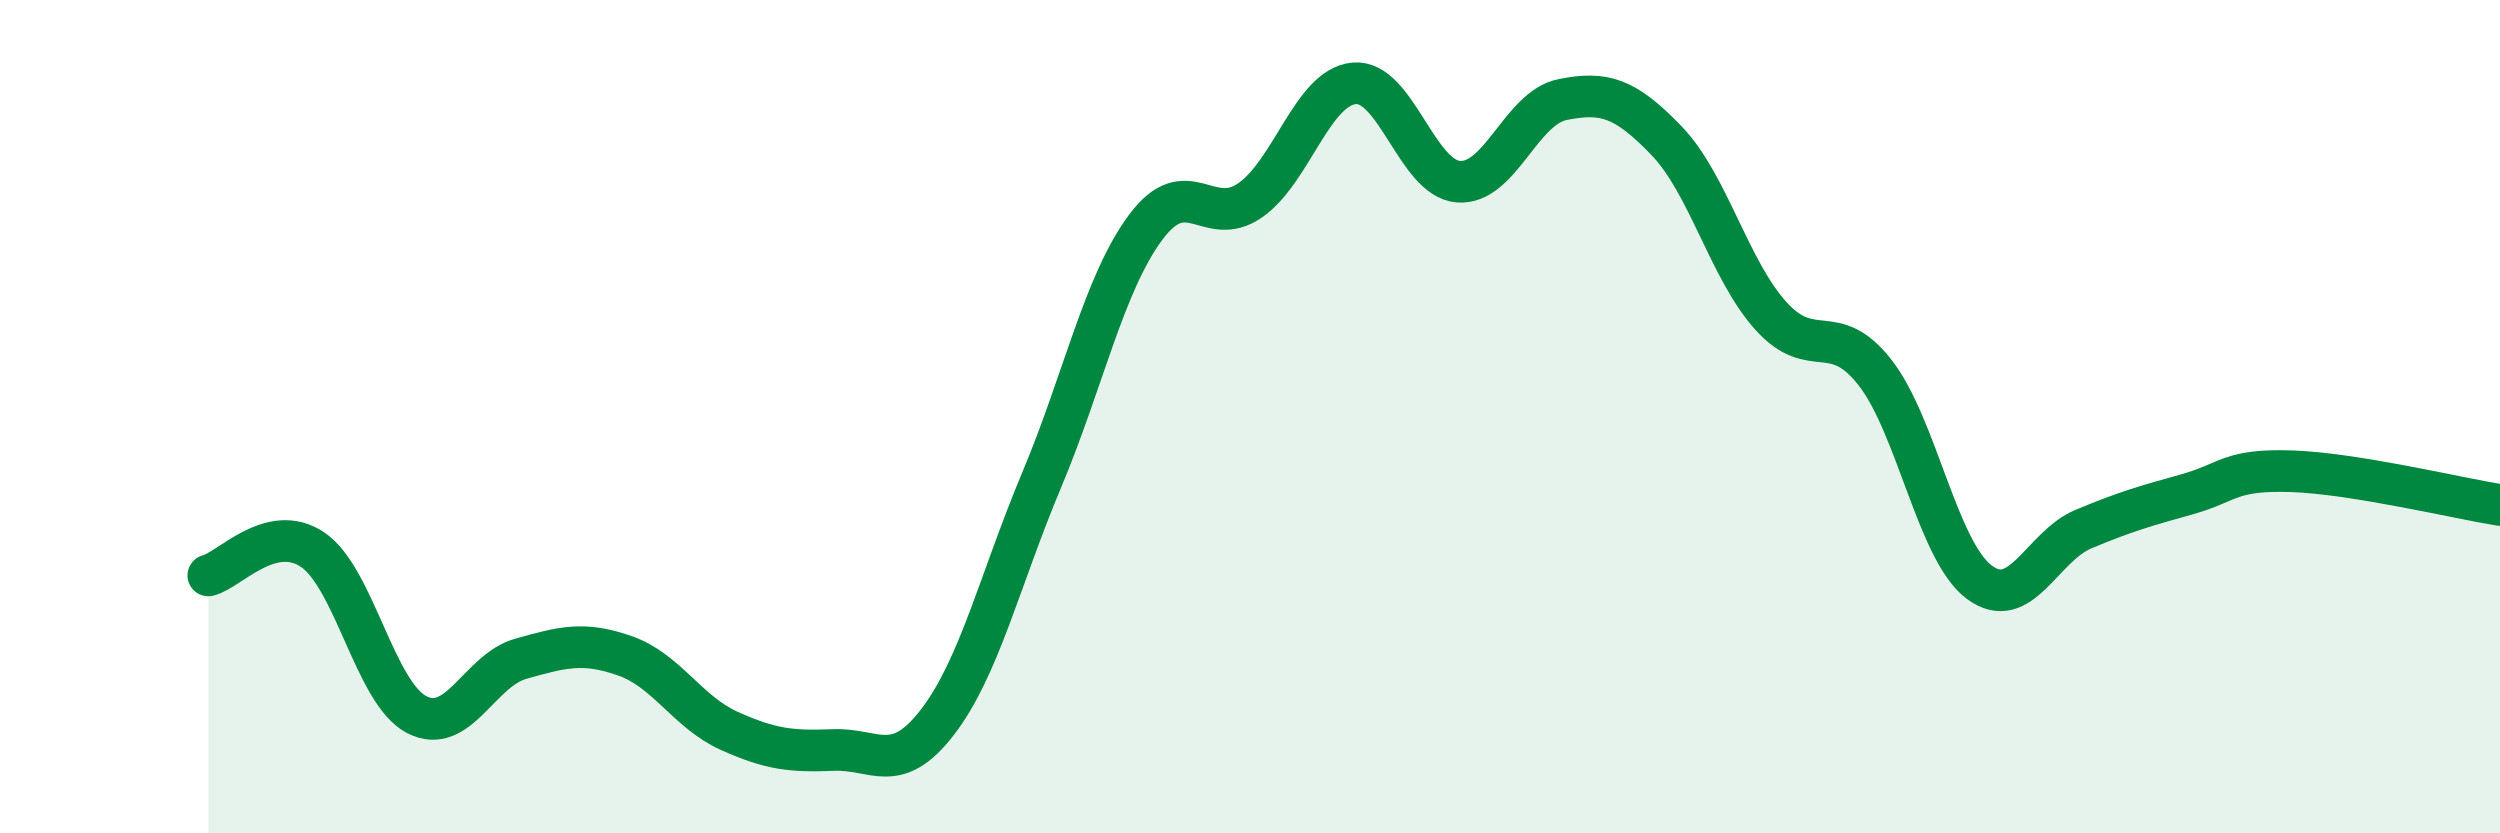
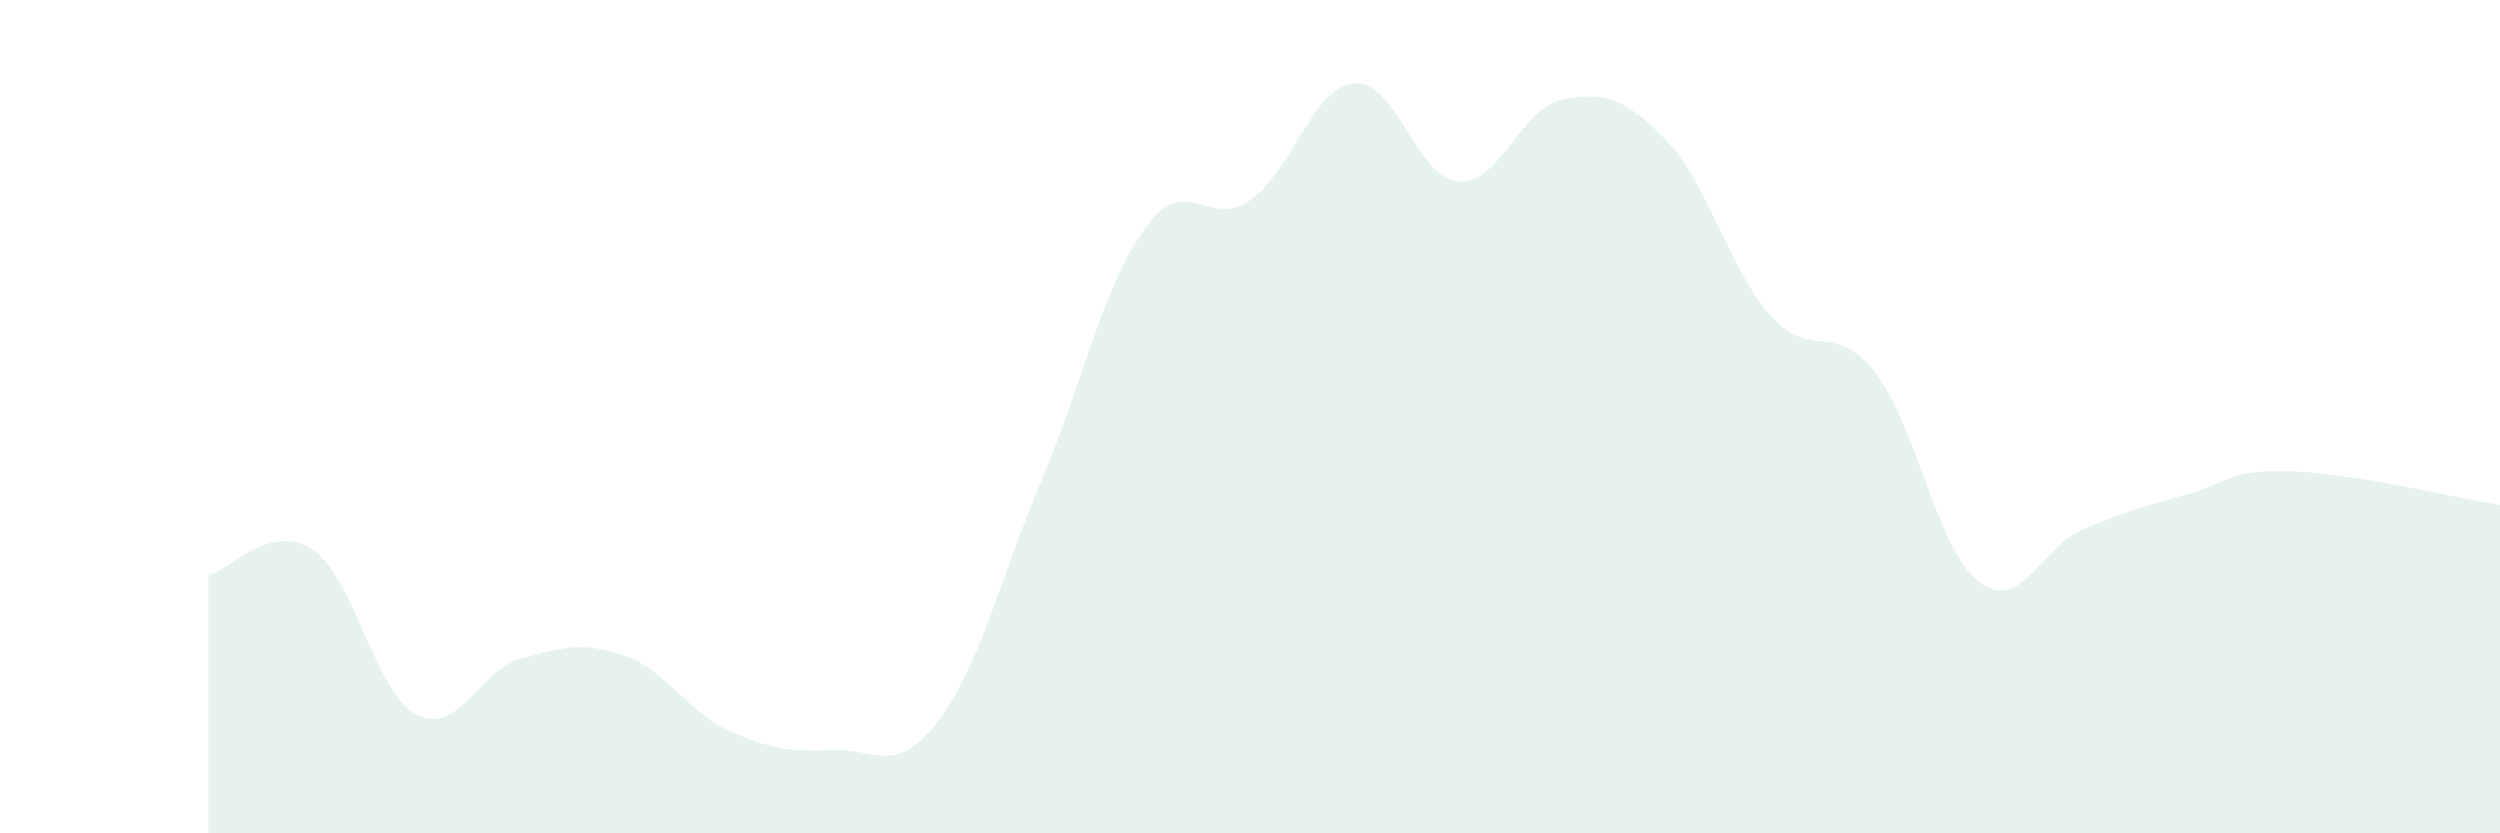
<svg xmlns="http://www.w3.org/2000/svg" width="60" height="20" viewBox="0 0 60 20">
  <path d="M 5,13.81 C 5.5,13.69 6.5,12.52 7.5,13.19 C 8.5,13.86 9,16.63 10,17.15 C 11,17.67 11.5,16.09 12.5,15.81 C 13.5,15.53 14,15.39 15,15.74 C 16,16.09 16.5,17.09 17.5,17.54 C 18.5,17.99 19,18.04 20,18 C 21,17.96 21.5,18.63 22.5,17.33 C 23.5,16.03 24,13.9 25,11.52 C 26,9.14 26.5,6.79 27.5,5.45 C 28.5,4.11 29,5.5 30,4.81 C 31,4.12 31.5,2.09 32.5,2 C 33.5,1.91 34,4.28 35,4.36 C 36,4.44 36.5,2.59 37.5,2.39 C 38.5,2.19 39,2.34 40,3.38 C 41,4.42 41.5,6.47 42.5,7.58 C 43.5,8.69 44,7.66 45,8.94 C 46,10.22 46.5,13.22 47.5,13.97 C 48.5,14.72 49,13.12 50,12.7 C 51,12.28 51.5,12.14 52.5,11.86 C 53.5,11.58 53.5,11.26 55,11.31 C 56.5,11.36 59,11.96 60,12.12L60 20L5 20Z" fill="#008740" opacity="0.1" stroke-linecap="round" stroke-linejoin="round" />
-   <path d="M 5,13.81 C 5.5,13.69 6.5,12.52 7.5,13.19 C 8.5,13.86 9,16.63 10,17.15 C 11,17.67 11.5,16.09 12.5,15.81 C 13.5,15.53 14,15.39 15,15.74 C 16,16.09 16.5,17.09 17.5,17.54 C 18.5,17.99 19,18.04 20,18 C 21,17.96 21.5,18.63 22.5,17.33 C 23.5,16.03 24,13.9 25,11.52 C 26,9.14 26.5,6.79 27.5,5.45 C 28.5,4.11 29,5.5 30,4.81 C 31,4.12 31.5,2.09 32.5,2 C 33.5,1.91 34,4.28 35,4.36 C 36,4.44 36.5,2.59 37.5,2.39 C 38.5,2.19 39,2.34 40,3.38 C 41,4.42 41.5,6.47 42.5,7.58 C 43.5,8.69 44,7.66 45,8.94 C 46,10.22 46.5,13.22 47.5,13.97 C 48.5,14.72 49,13.12 50,12.7 C 51,12.28 51.5,12.14 52.5,11.86 C 53.5,11.58 53.5,11.26 55,11.31 C 56.5,11.36 59,11.96 60,12.12" stroke="#008740" stroke-width="1" fill="none" stroke-linecap="round" stroke-linejoin="round" />
</svg>